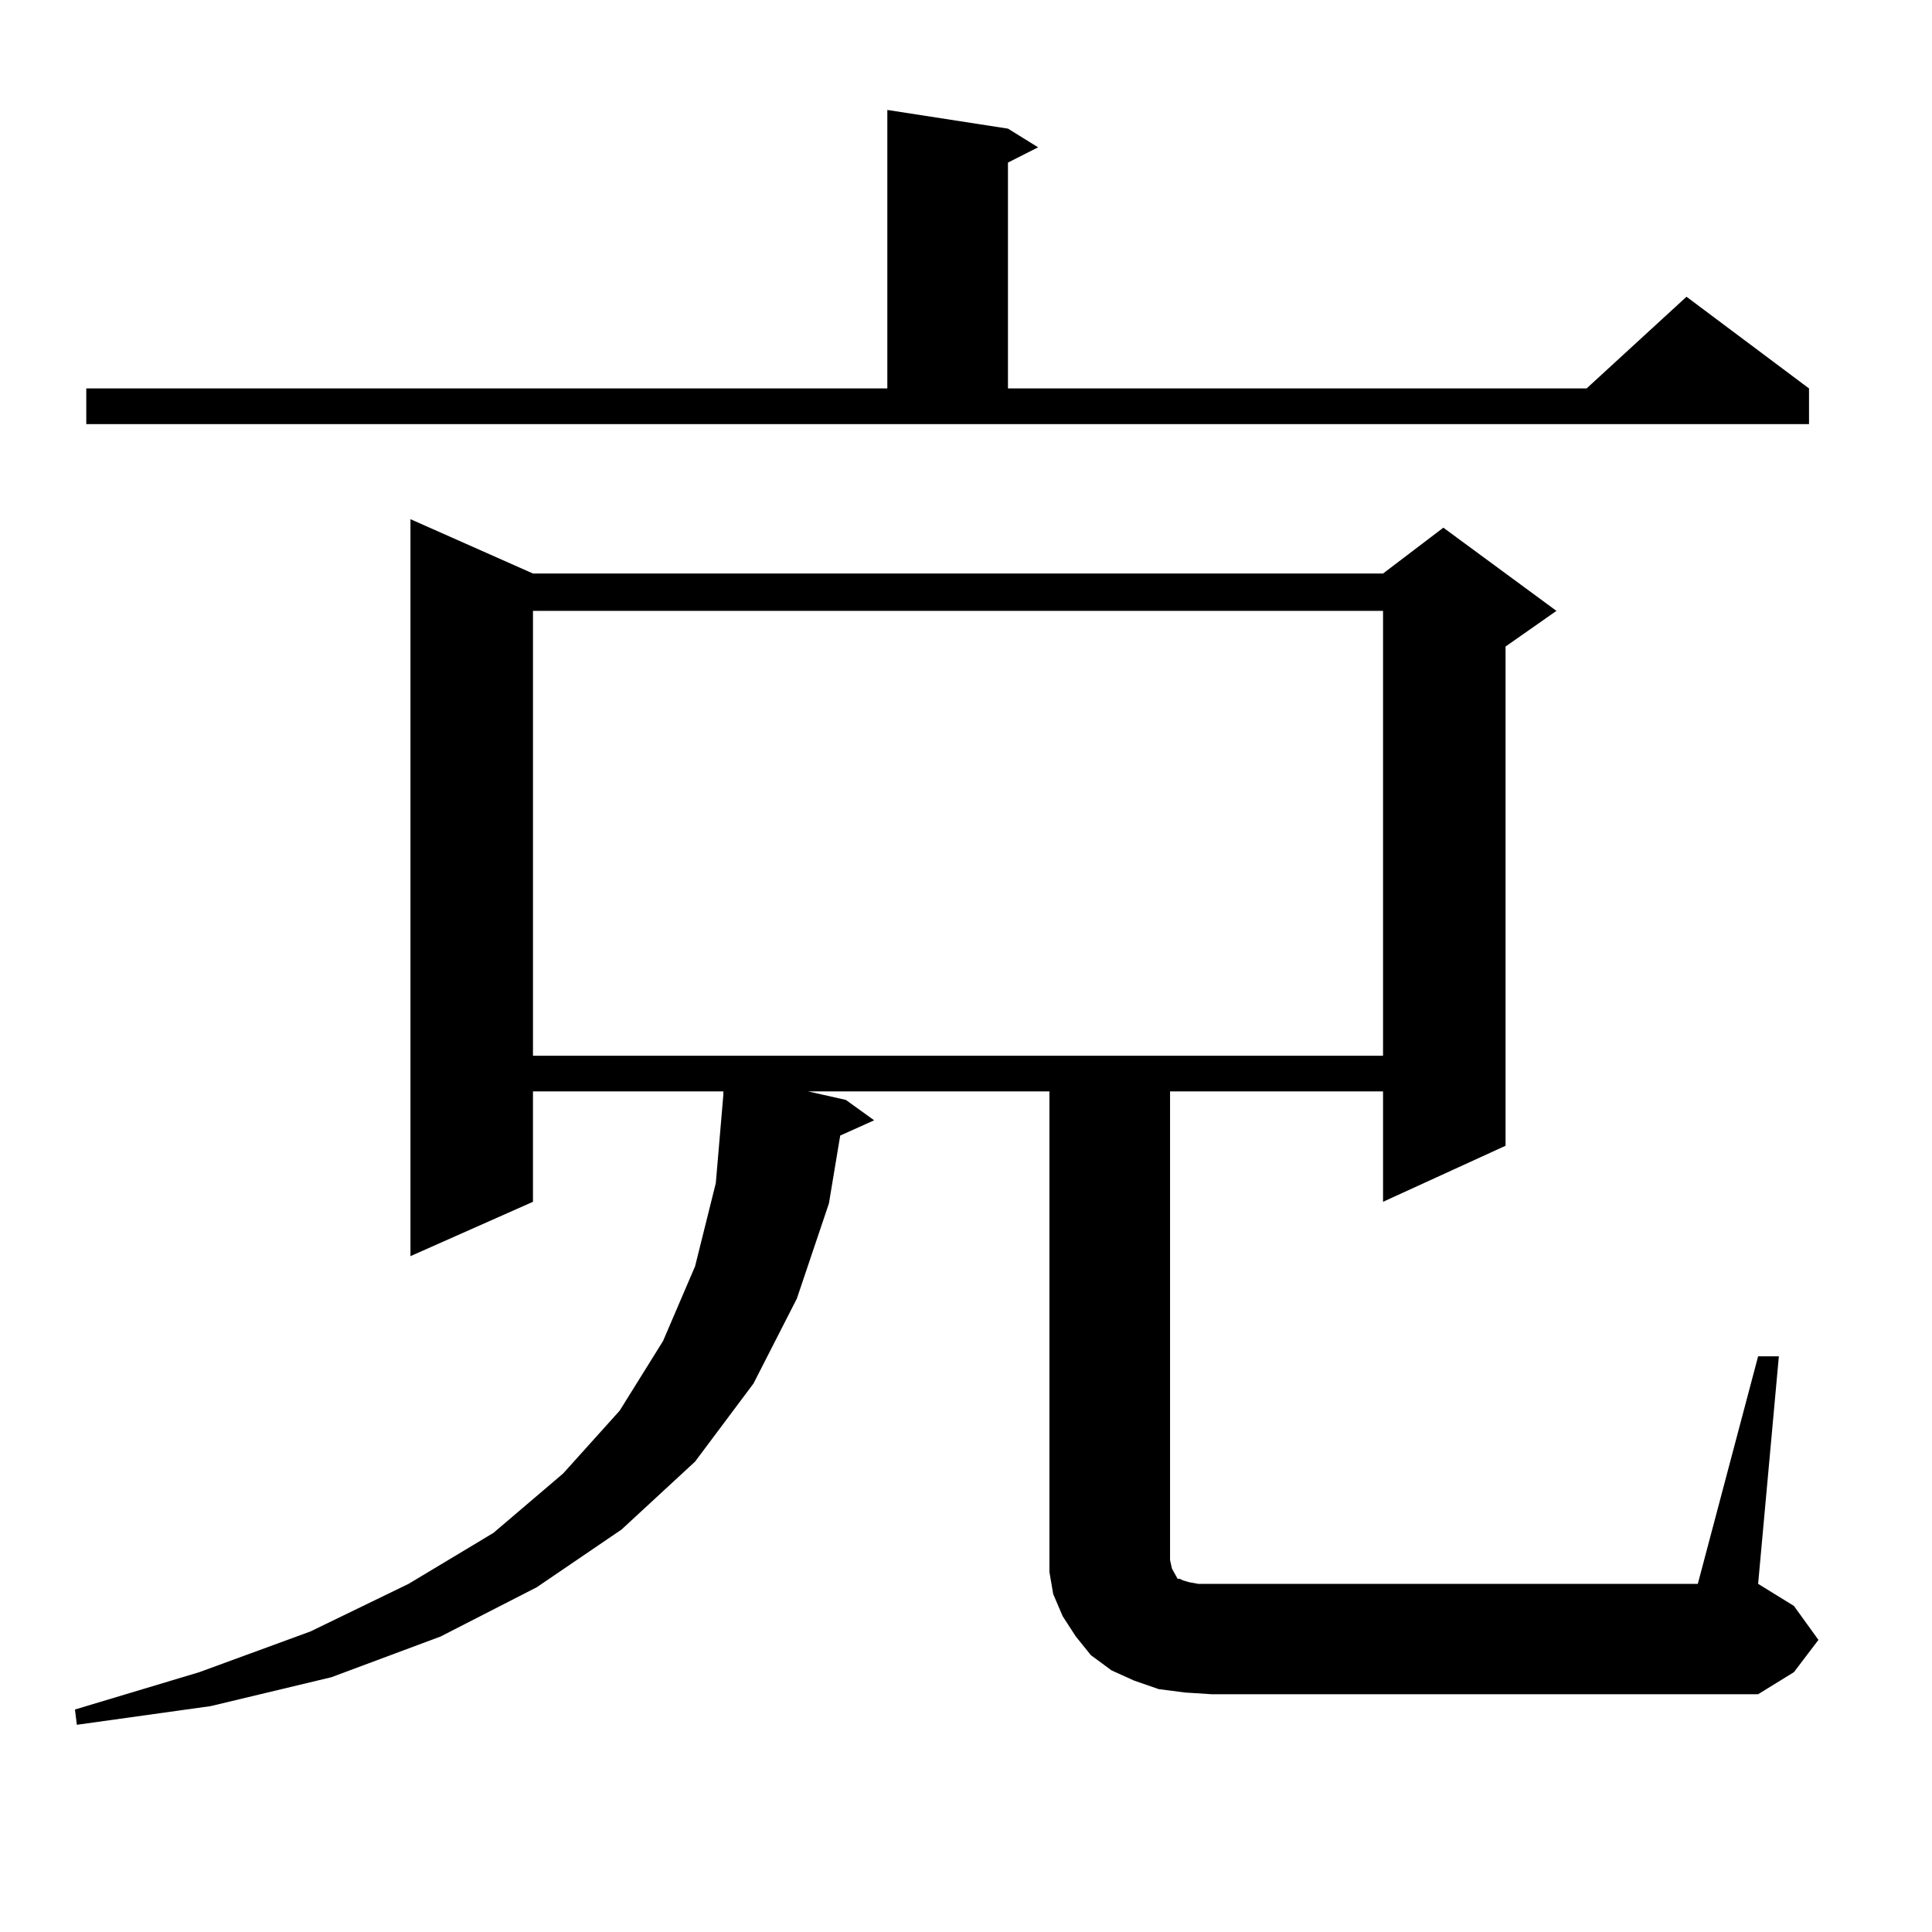
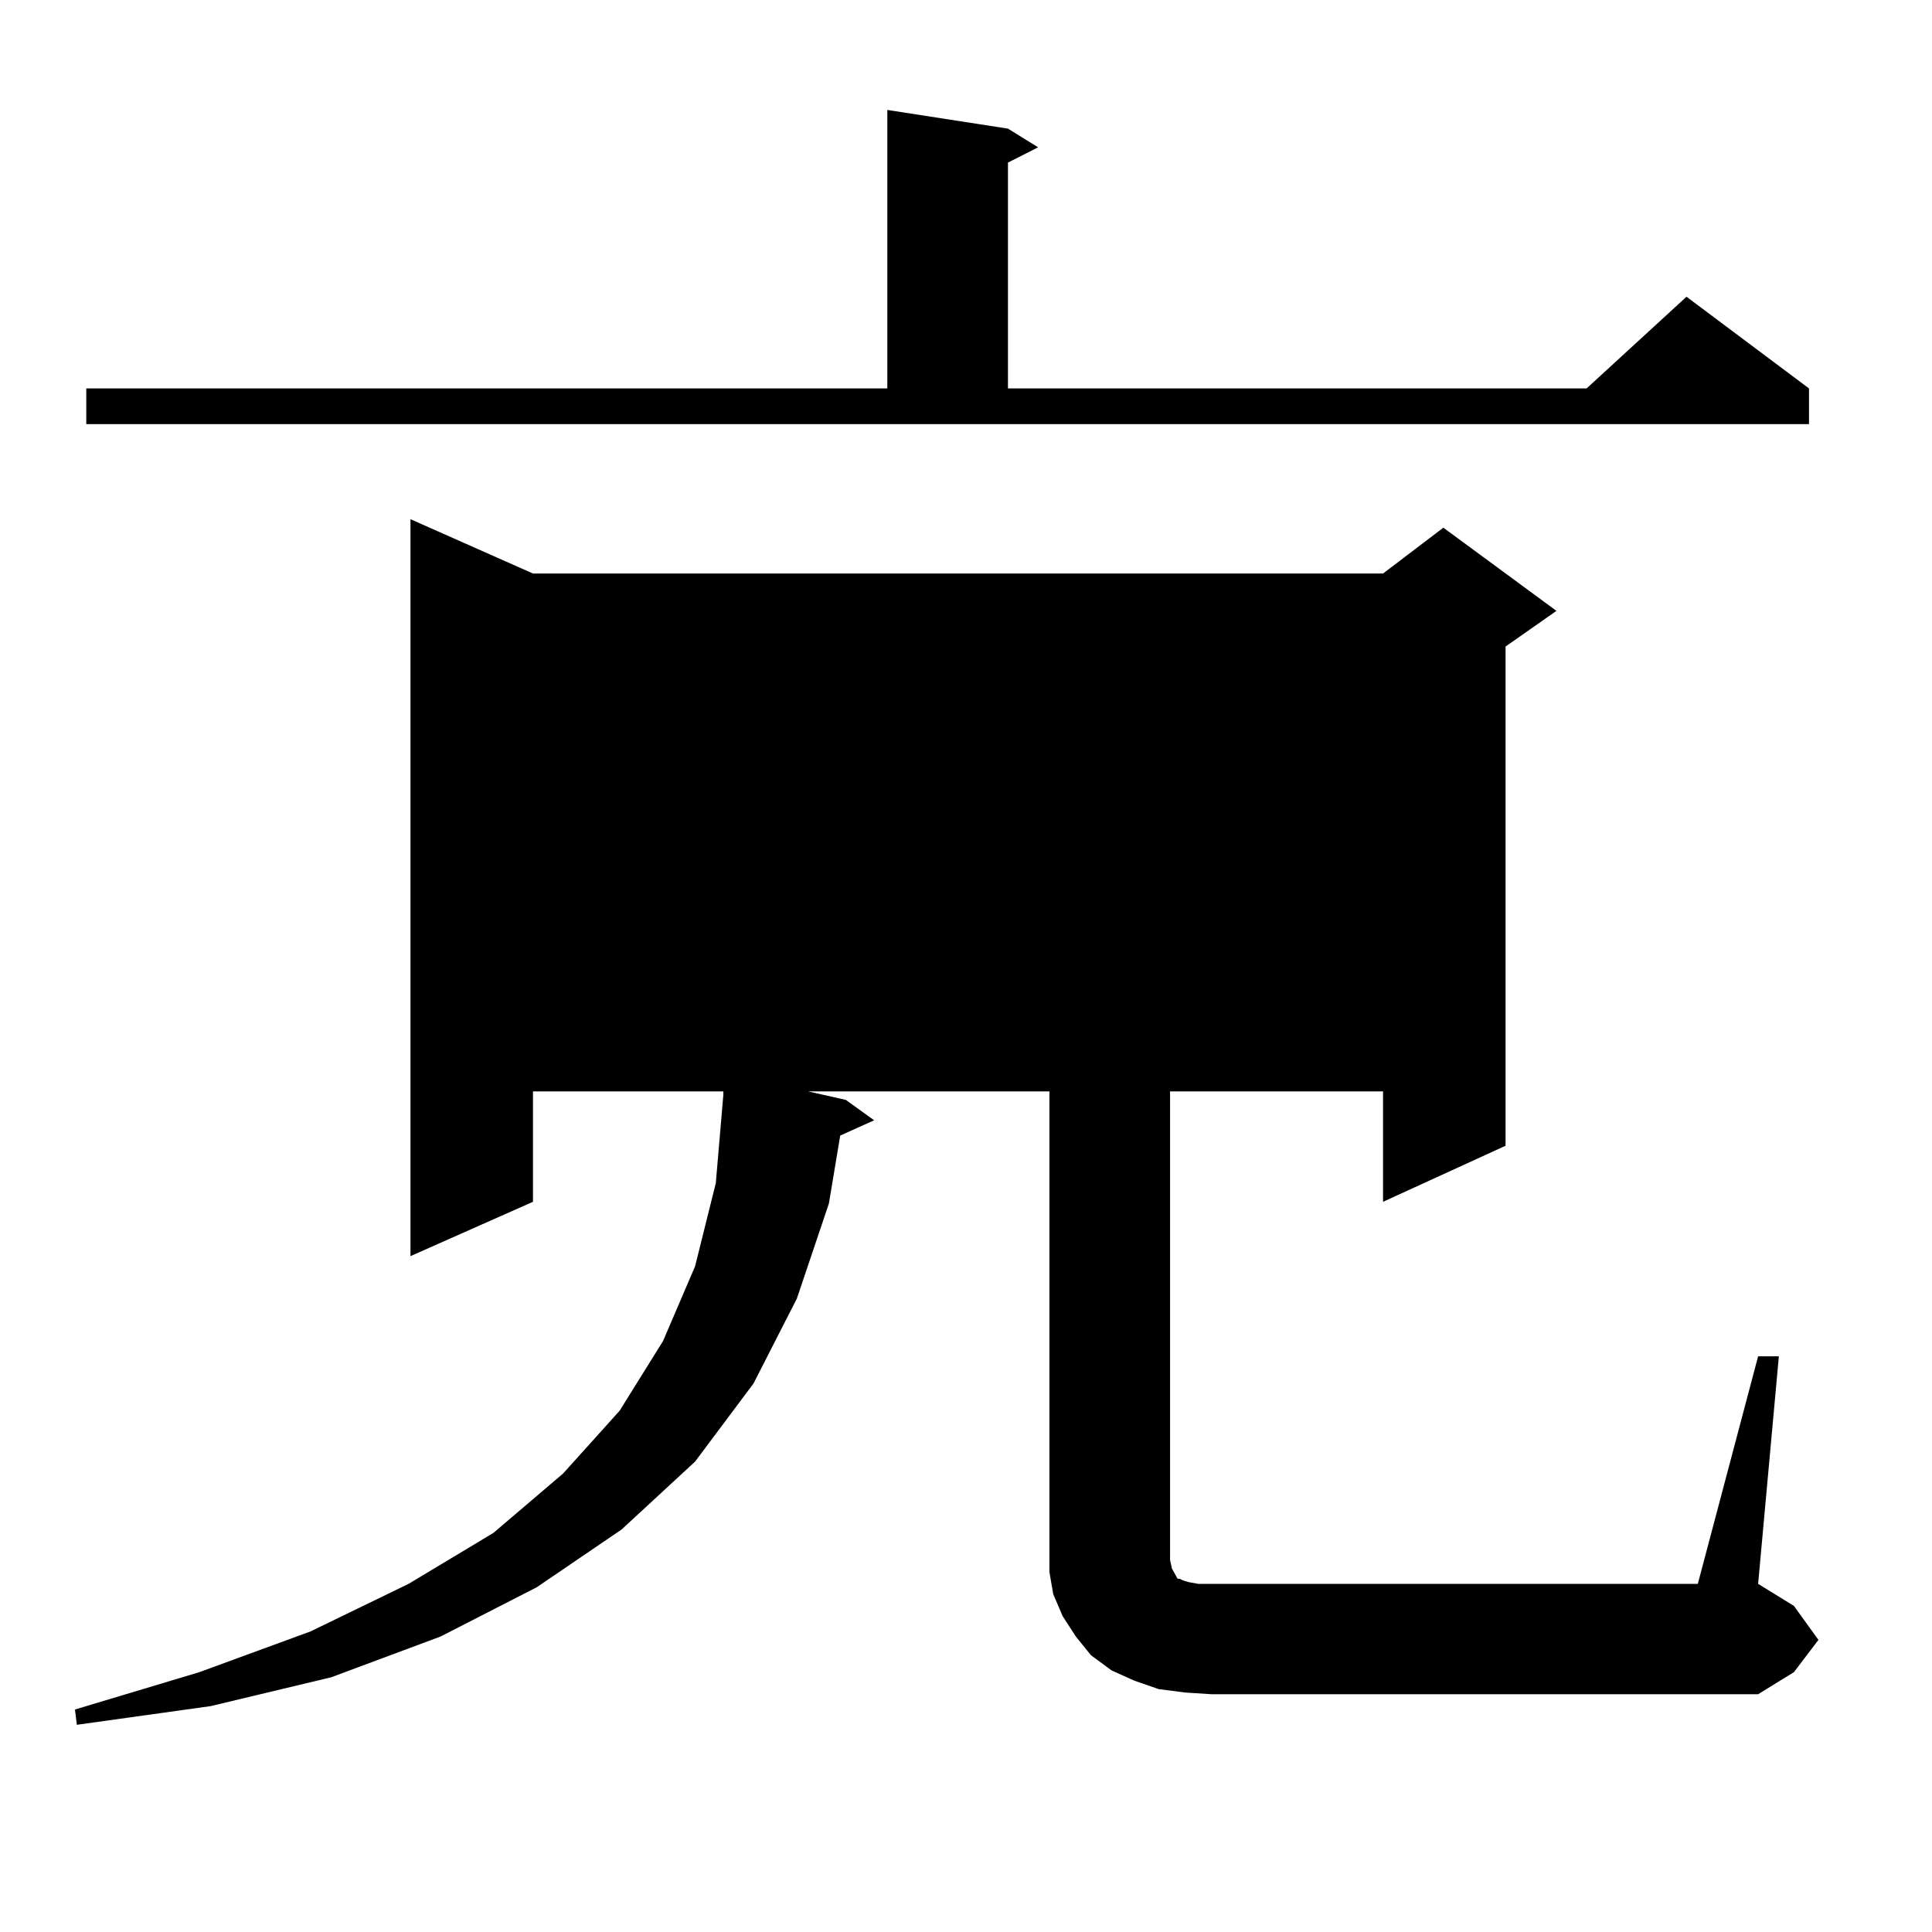
<svg xmlns="http://www.w3.org/2000/svg" version="1.1" id="图层_1" x="0px" y="0px" width="1000px" height="1000px" viewBox="0 0 1000 1000" enable-background="new 0 0 1000 1000" xml:space="preserve">
-   <path d="M910.002,702.027h10.731l-10.731,117.773l18.536,11.426l12.683,17.578l-12.683,16.699l-18.536,11.426h-282.92l-13.658-0.879  l-13.658-1.758l-12.683-4.395l-11.707-5.273l-10.731-7.91l-7.805-9.668l-6.829-10.547l-4.878-11.426l-1.951-11.426v-12.305V564.918  H418.307l19.512,4.395l14.634,10.547l-17.561,7.91l-5.854,35.156l-16.585,49.219l-22.438,43.945l-30.243,40.43l-38.048,35.156  l-43.901,29.883l-49.755,25.488l-56.584,21.094l-62.438,14.941l-69.267,9.668l-0.976-7.91l64.389-19.336l57.56-21.094l50.73-24.609  l43.901-26.367l36.097-30.762l29.268-32.52l22.438-36.035l16.585-38.672l10.731-43.066l3.902-45.703v-1.758h-98.534v57.129  l-63.413,28.125V268.727l63.413,28.125H715.86l31.219-23.73l58.535,43.066l-26.341,18.457v258.398l-63.413,29.004v-57.129H605.619  v242.578l0.976,4.395l1.951,3.516l0.976,1.758h0.976l1.951,0.879l2.927,0.879l4.878,0.879h258.53L910.002,702.027z M44.657,201.051  h414.624V56.91l62.438,9.668l15.609,9.668l-15.609,7.91v116.895h299.505l51.706-47.461l63.413,47.461v18.457H44.657V201.051z   M275.871,316.188v230.273H715.86V316.188H275.871z" />
+   <path d="M910.002,702.027h10.731l-10.731,117.773l18.536,11.426l12.683,17.578l-12.683,16.699l-18.536,11.426h-282.92l-13.658-0.879  l-13.658-1.758l-12.683-4.395l-11.707-5.273l-10.731-7.91l-7.805-9.668l-6.829-10.547l-4.878-11.426l-1.951-11.426v-12.305V564.918  H418.307l19.512,4.395l14.634,10.547l-17.561,7.91l-5.854,35.156l-16.585,49.219l-22.438,43.945l-30.243,40.43l-38.048,35.156  l-43.901,29.883l-49.755,25.488l-56.584,21.094l-62.438,14.941l-69.267,9.668l-0.976-7.91l64.389-19.336l57.56-21.094l50.73-24.609  l43.901-26.367l36.097-30.762l29.268-32.52l22.438-36.035l16.585-38.672l10.731-43.066l3.902-45.703v-1.758h-98.534v57.129  l-63.413,28.125V268.727l63.413,28.125H715.86l31.219-23.73l58.535,43.066l-26.341,18.457v258.398l-63.413,29.004v-57.129H605.619  v242.578l0.976,4.395l1.951,3.516l0.976,1.758h0.976l1.951,0.879l2.927,0.879l4.878,0.879h258.53L910.002,702.027z M44.657,201.051  h414.624V56.91l62.438,9.668l15.609,9.668l-15.609,7.91v116.895h299.505l51.706-47.461l63.413,47.461v18.457H44.657V201.051z   M275.871,316.188H715.86V316.188H275.871z" />
</svg>